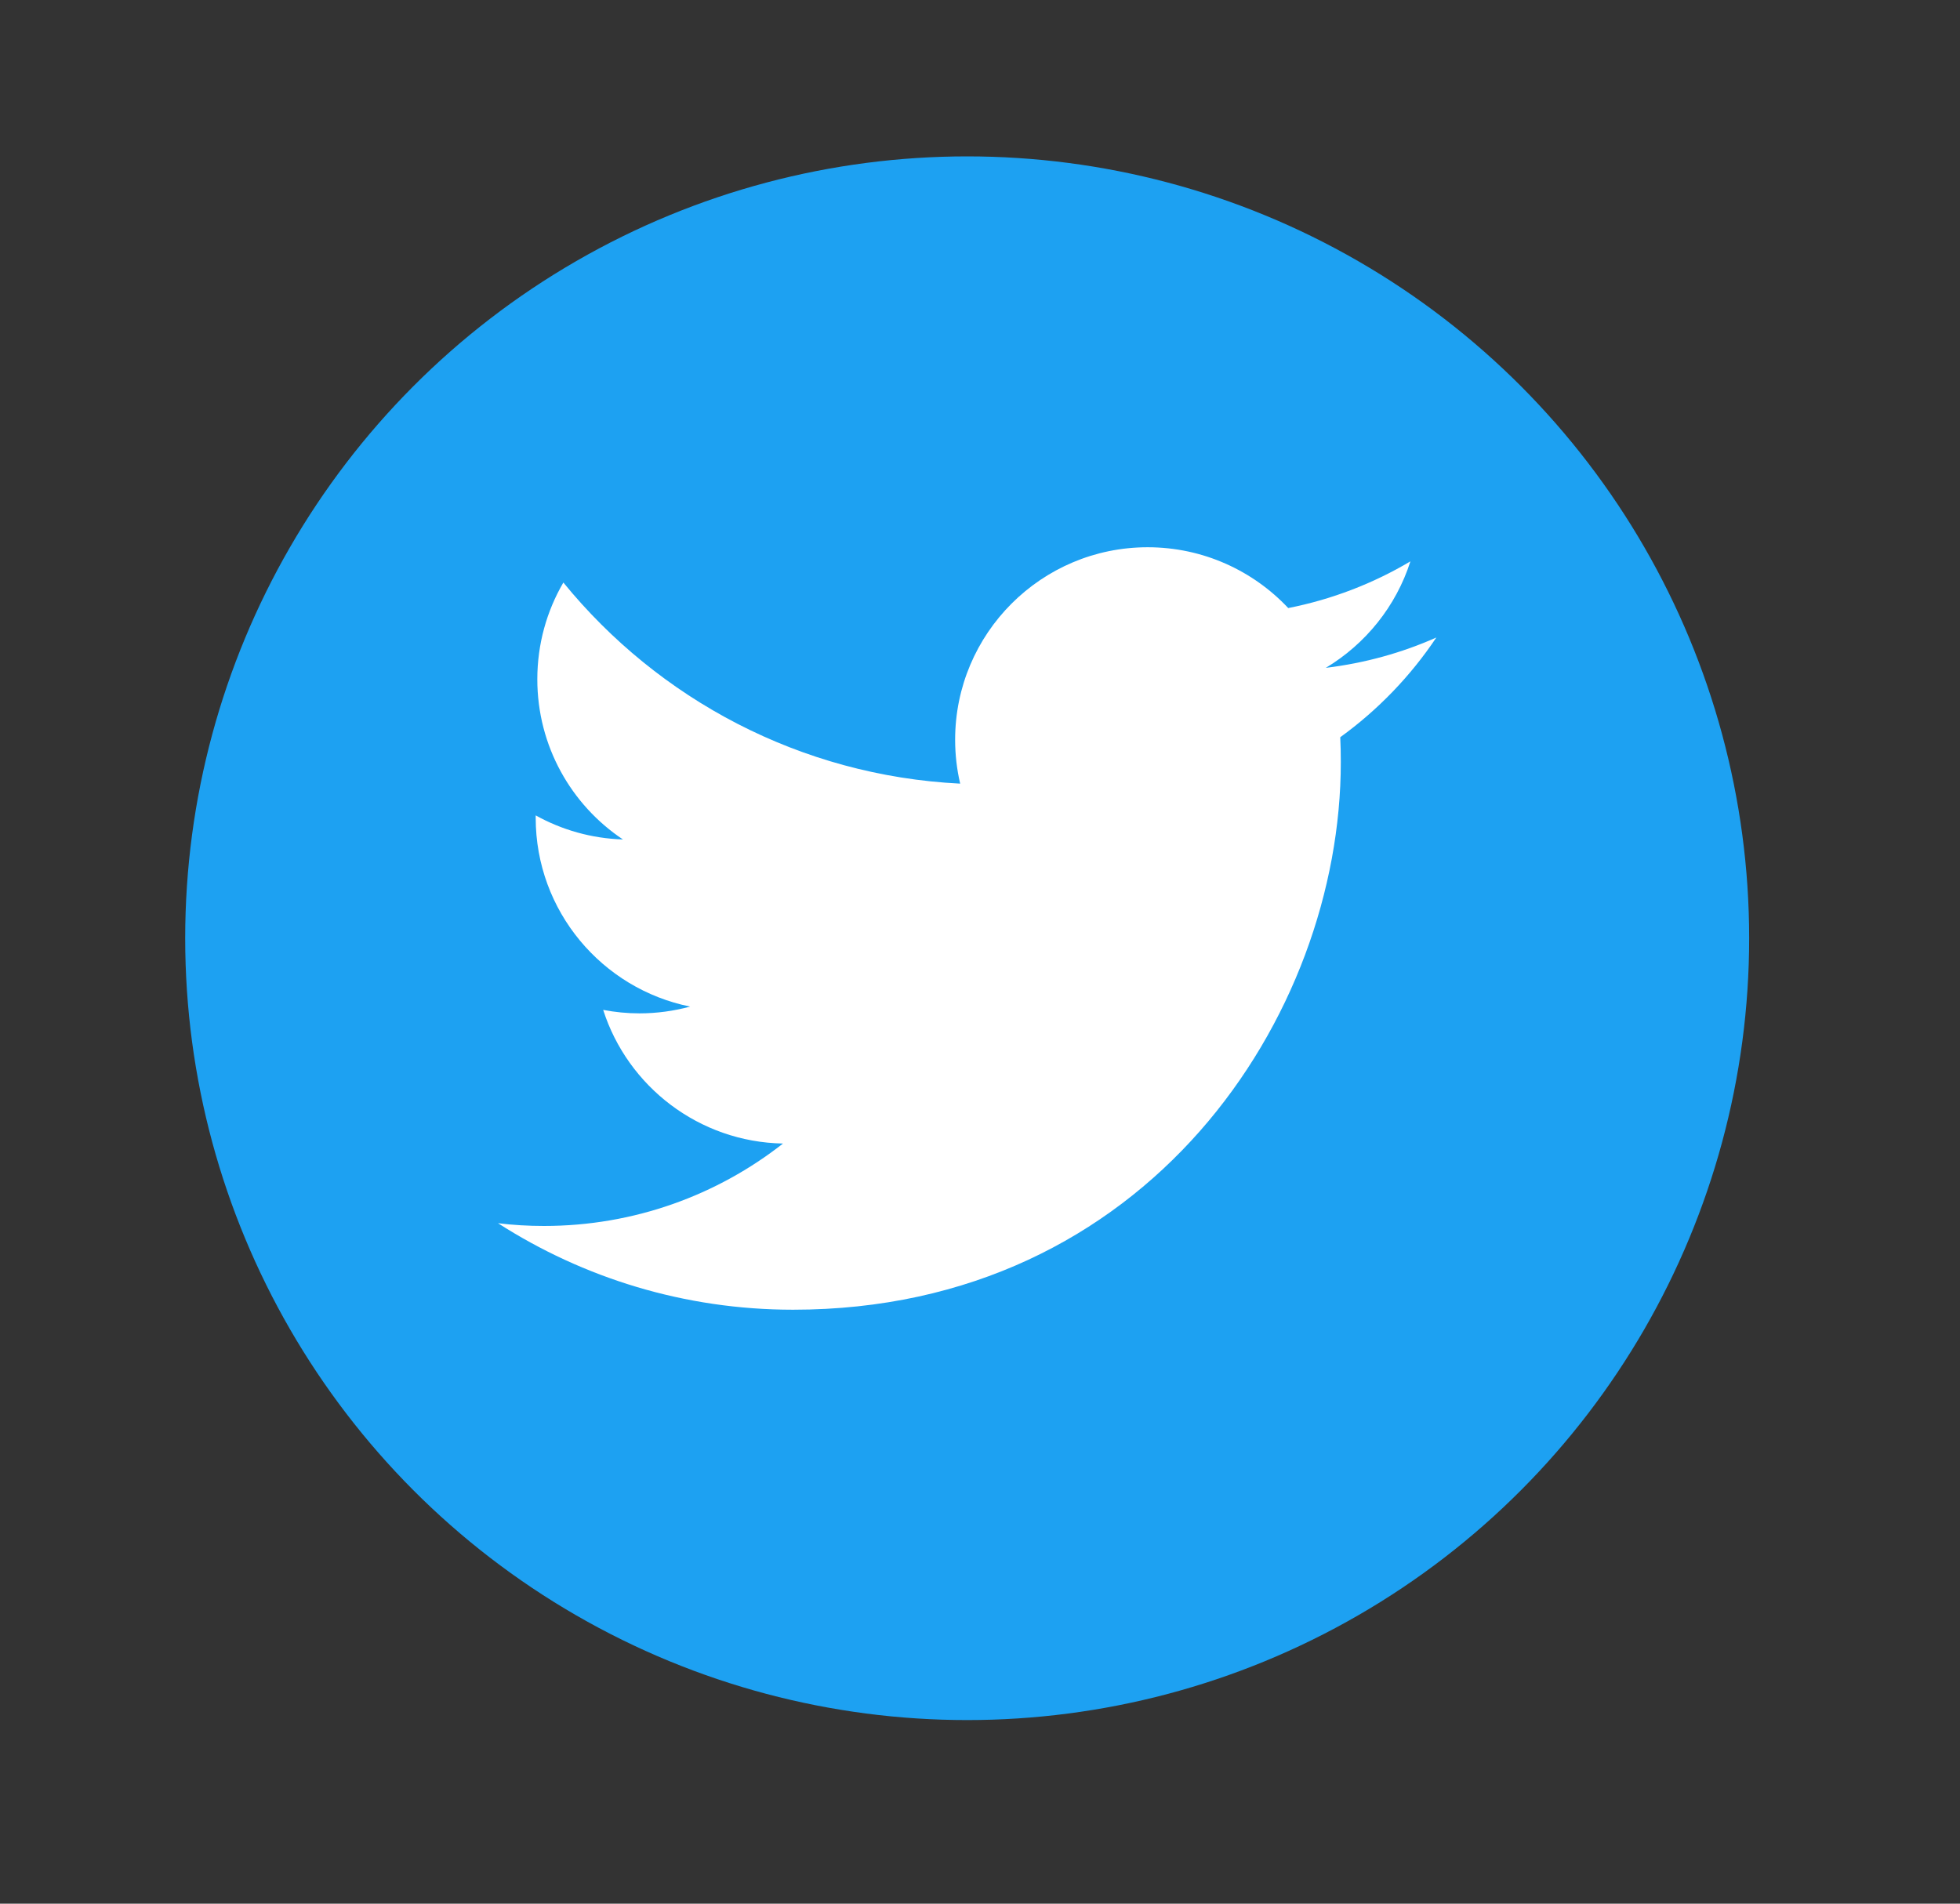
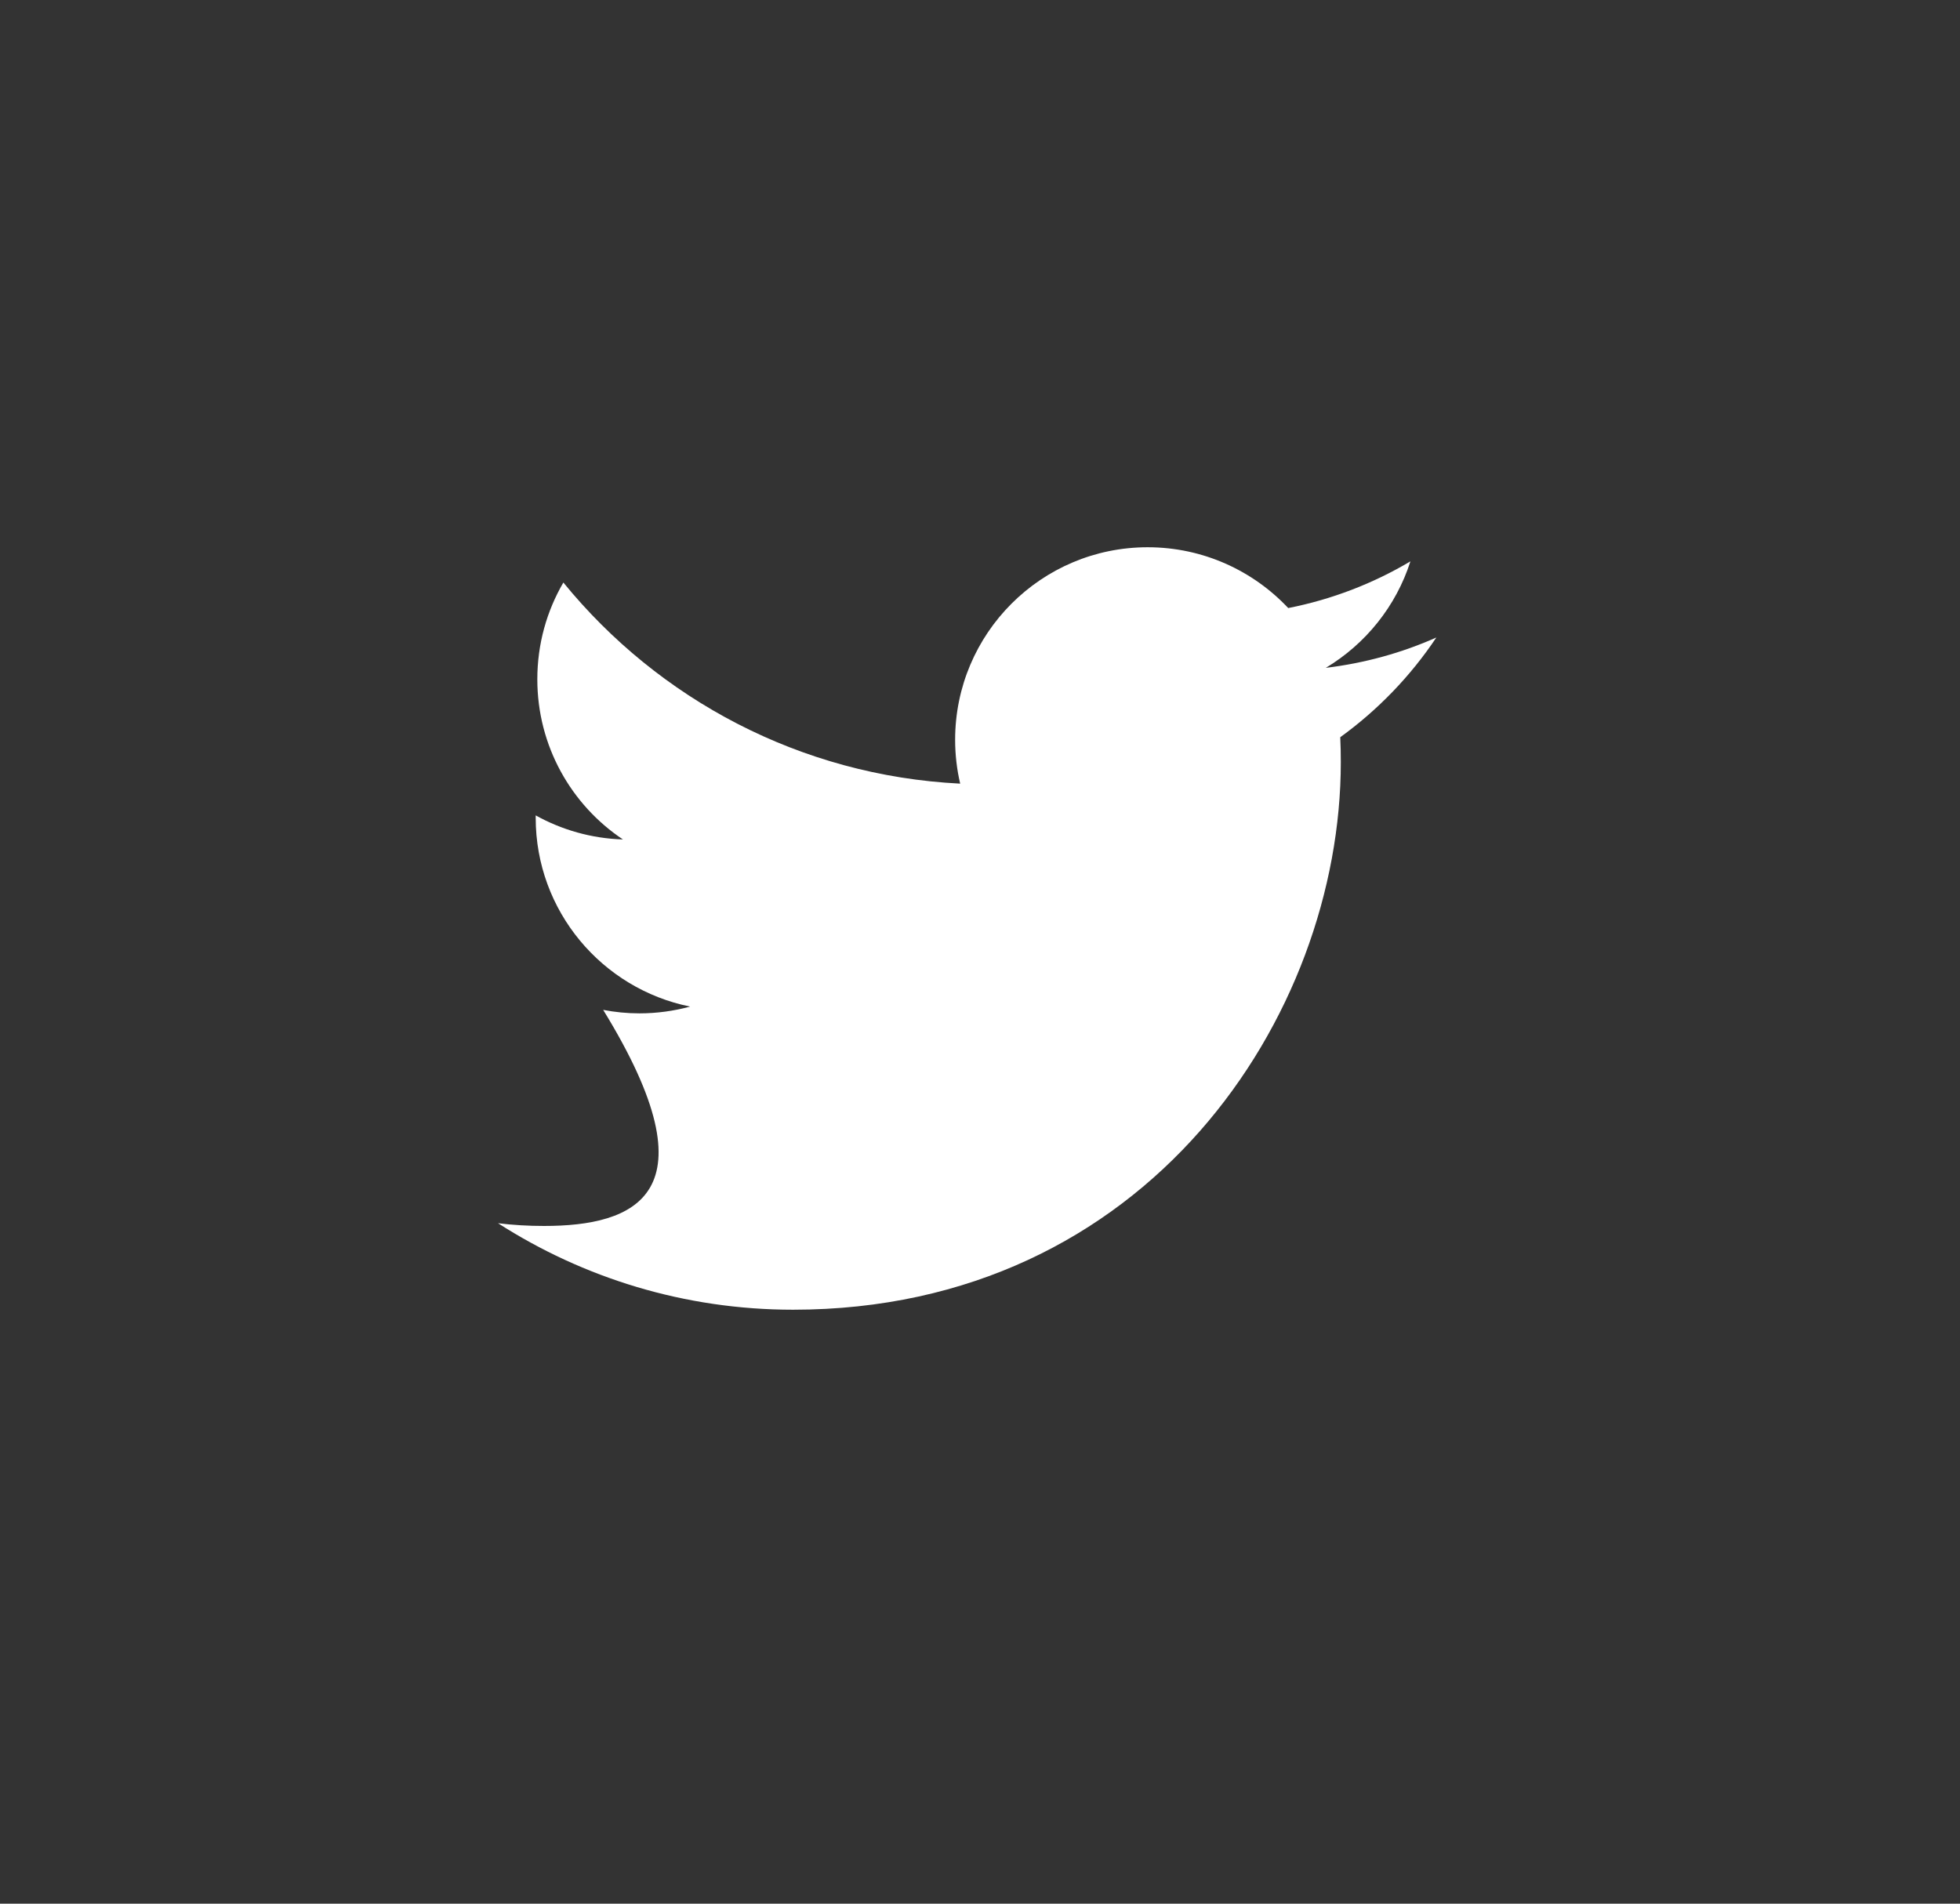
<svg xmlns="http://www.w3.org/2000/svg" width="35" height="34" viewBox="0 0 35 34" fill="none">
  <rect x="0" y="0" width="35" height="34" fill="#333333" stroke="none" />
-   <circle cx="17.271" cy="16.757" r="13.964" fill="#1DA1F2" />
-   <path fill-rule="evenodd" clip-rule="evenodd" d="M25.649 11.386C25.033 11.66 24.37 11.844 23.675 11.928C24.385 11.502 24.93 10.828 25.186 10.026C24.523 10.42 23.786 10.706 23.004 10.86C22.376 10.192 21.482 9.774 20.494 9.774C18.596 9.774 17.056 11.314 17.056 13.212C17.056 13.481 17.087 13.744 17.146 13.996C14.289 13.853 11.756 12.484 10.06 10.404C9.764 10.912 9.595 11.502 9.595 12.132C9.595 13.324 10.201 14.377 11.124 14.993C10.56 14.975 10.03 14.821 9.566 14.563V14.606C9.566 16.272 10.752 17.661 12.324 17.978C12.035 18.056 11.732 18.099 11.418 18.099C11.197 18.099 10.981 18.077 10.771 18.037C11.208 19.402 12.478 20.396 13.982 20.424C12.806 21.346 11.324 21.896 9.713 21.896C9.435 21.896 9.161 21.88 8.893 21.847C10.414 22.823 12.221 23.392 14.162 23.392C20.485 23.392 23.943 18.154 23.943 13.611C23.943 13.462 23.94 13.314 23.933 13.167C24.605 12.681 25.189 12.075 25.649 11.386Z" fill="white" />
+   <path fill-rule="evenodd" clip-rule="evenodd" d="M25.649 11.386C25.033 11.66 24.37 11.844 23.675 11.928C24.385 11.502 24.93 10.828 25.186 10.026C24.523 10.42 23.786 10.706 23.004 10.86C22.376 10.192 21.482 9.774 20.494 9.774C18.596 9.774 17.056 11.314 17.056 13.212C17.056 13.481 17.087 13.744 17.146 13.996C14.289 13.853 11.756 12.484 10.06 10.404C9.764 10.912 9.595 11.502 9.595 12.132C9.595 13.324 10.201 14.377 11.124 14.993C10.56 14.975 10.03 14.821 9.566 14.563V14.606C9.566 16.272 10.752 17.661 12.324 17.978C12.035 18.056 11.732 18.099 11.418 18.099C11.197 18.099 10.981 18.077 10.771 18.037C12.806 21.346 11.324 21.896 9.713 21.896C9.435 21.896 9.161 21.88 8.893 21.847C10.414 22.823 12.221 23.392 14.162 23.392C20.485 23.392 23.943 18.154 23.943 13.611C23.943 13.462 23.94 13.314 23.933 13.167C24.605 12.681 25.189 12.075 25.649 11.386Z" fill="white" />
</svg>